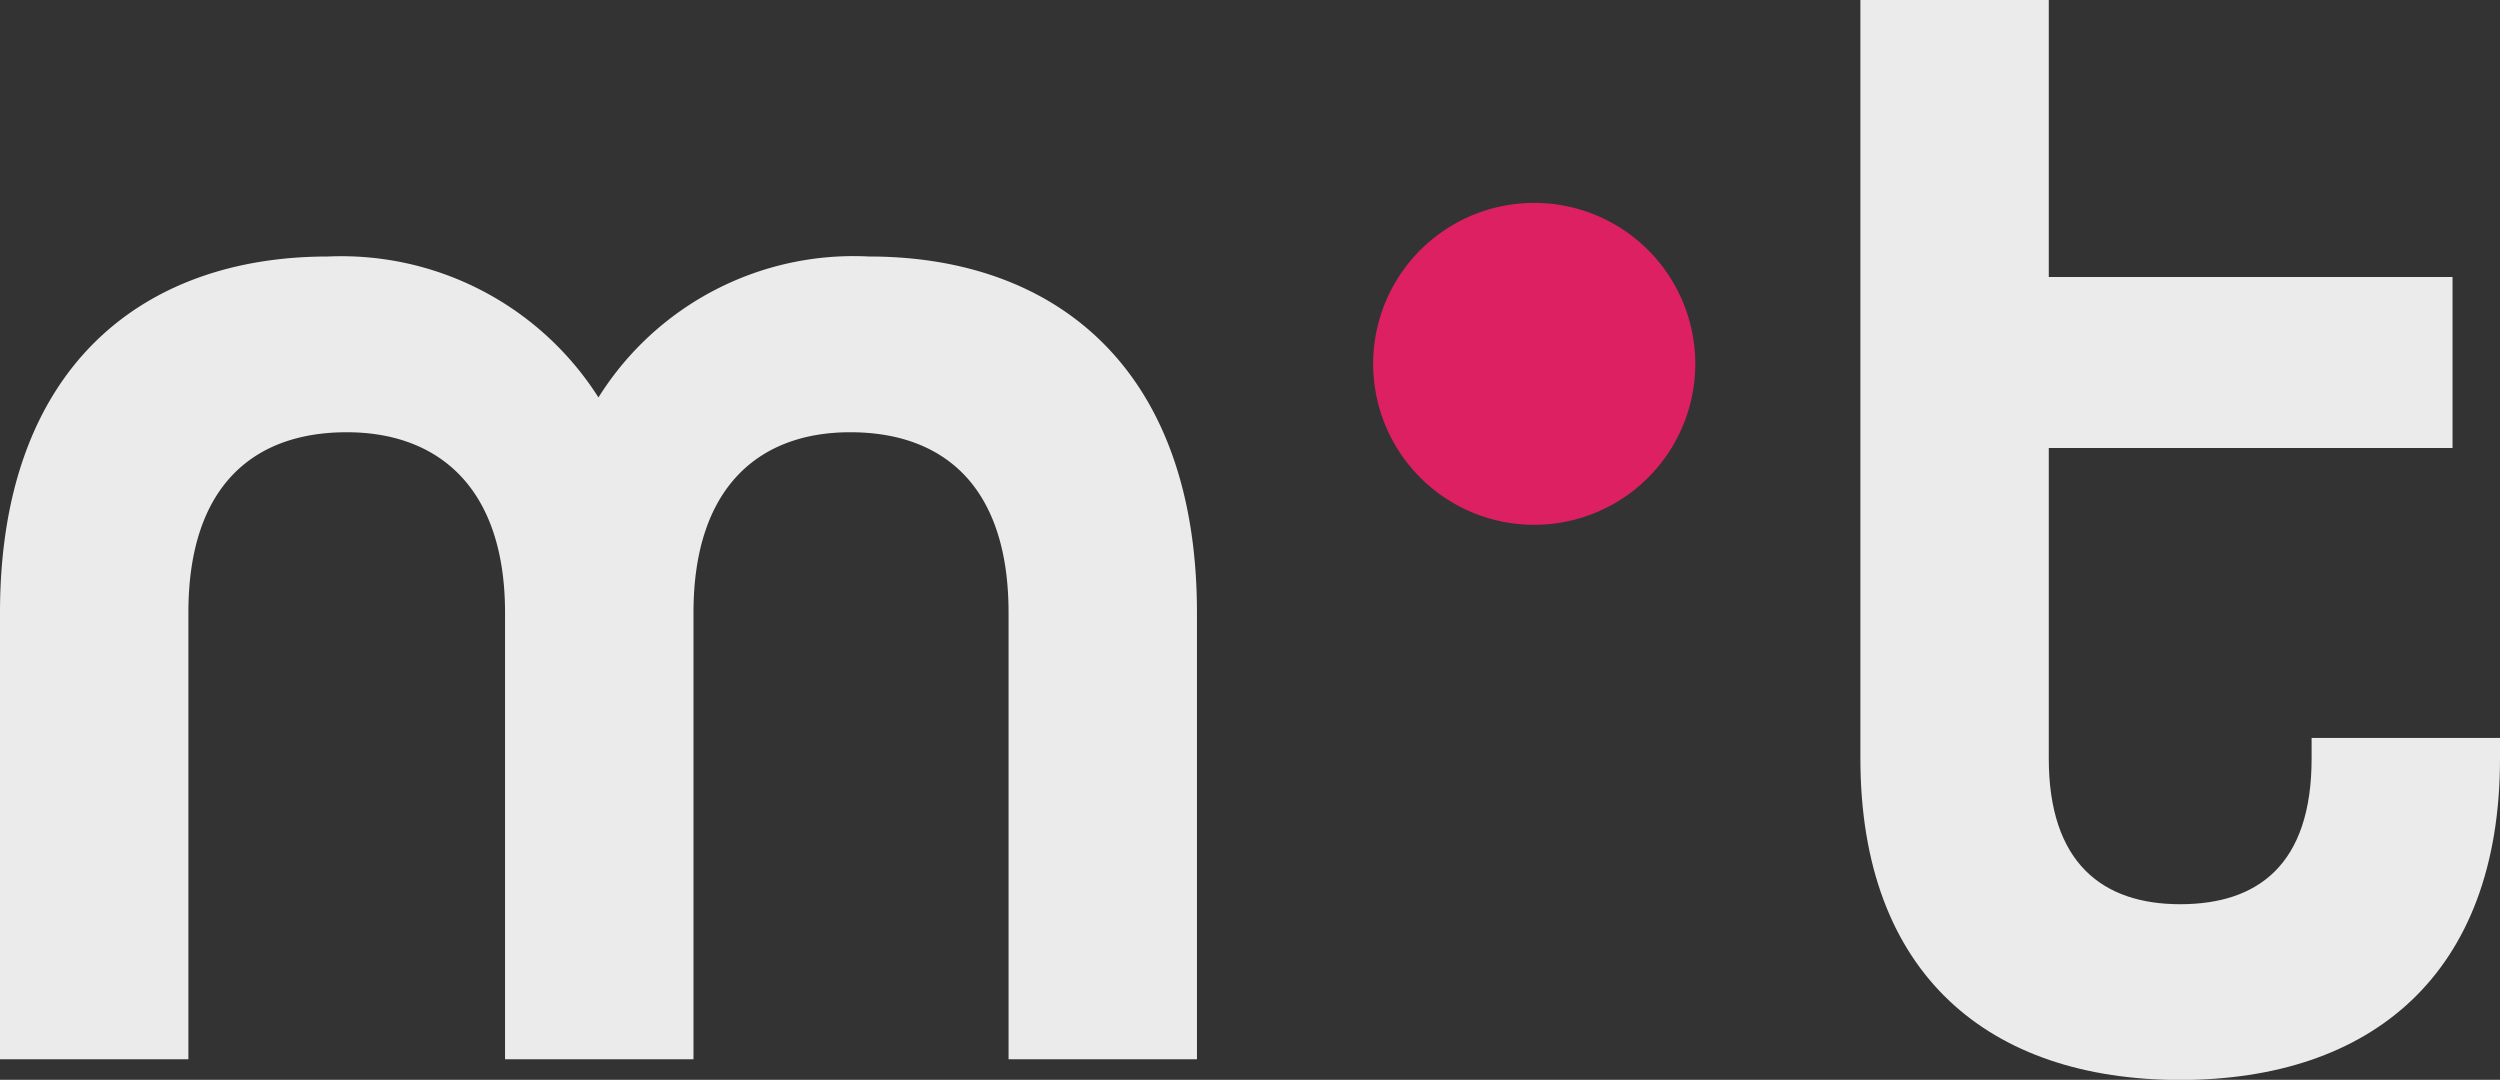
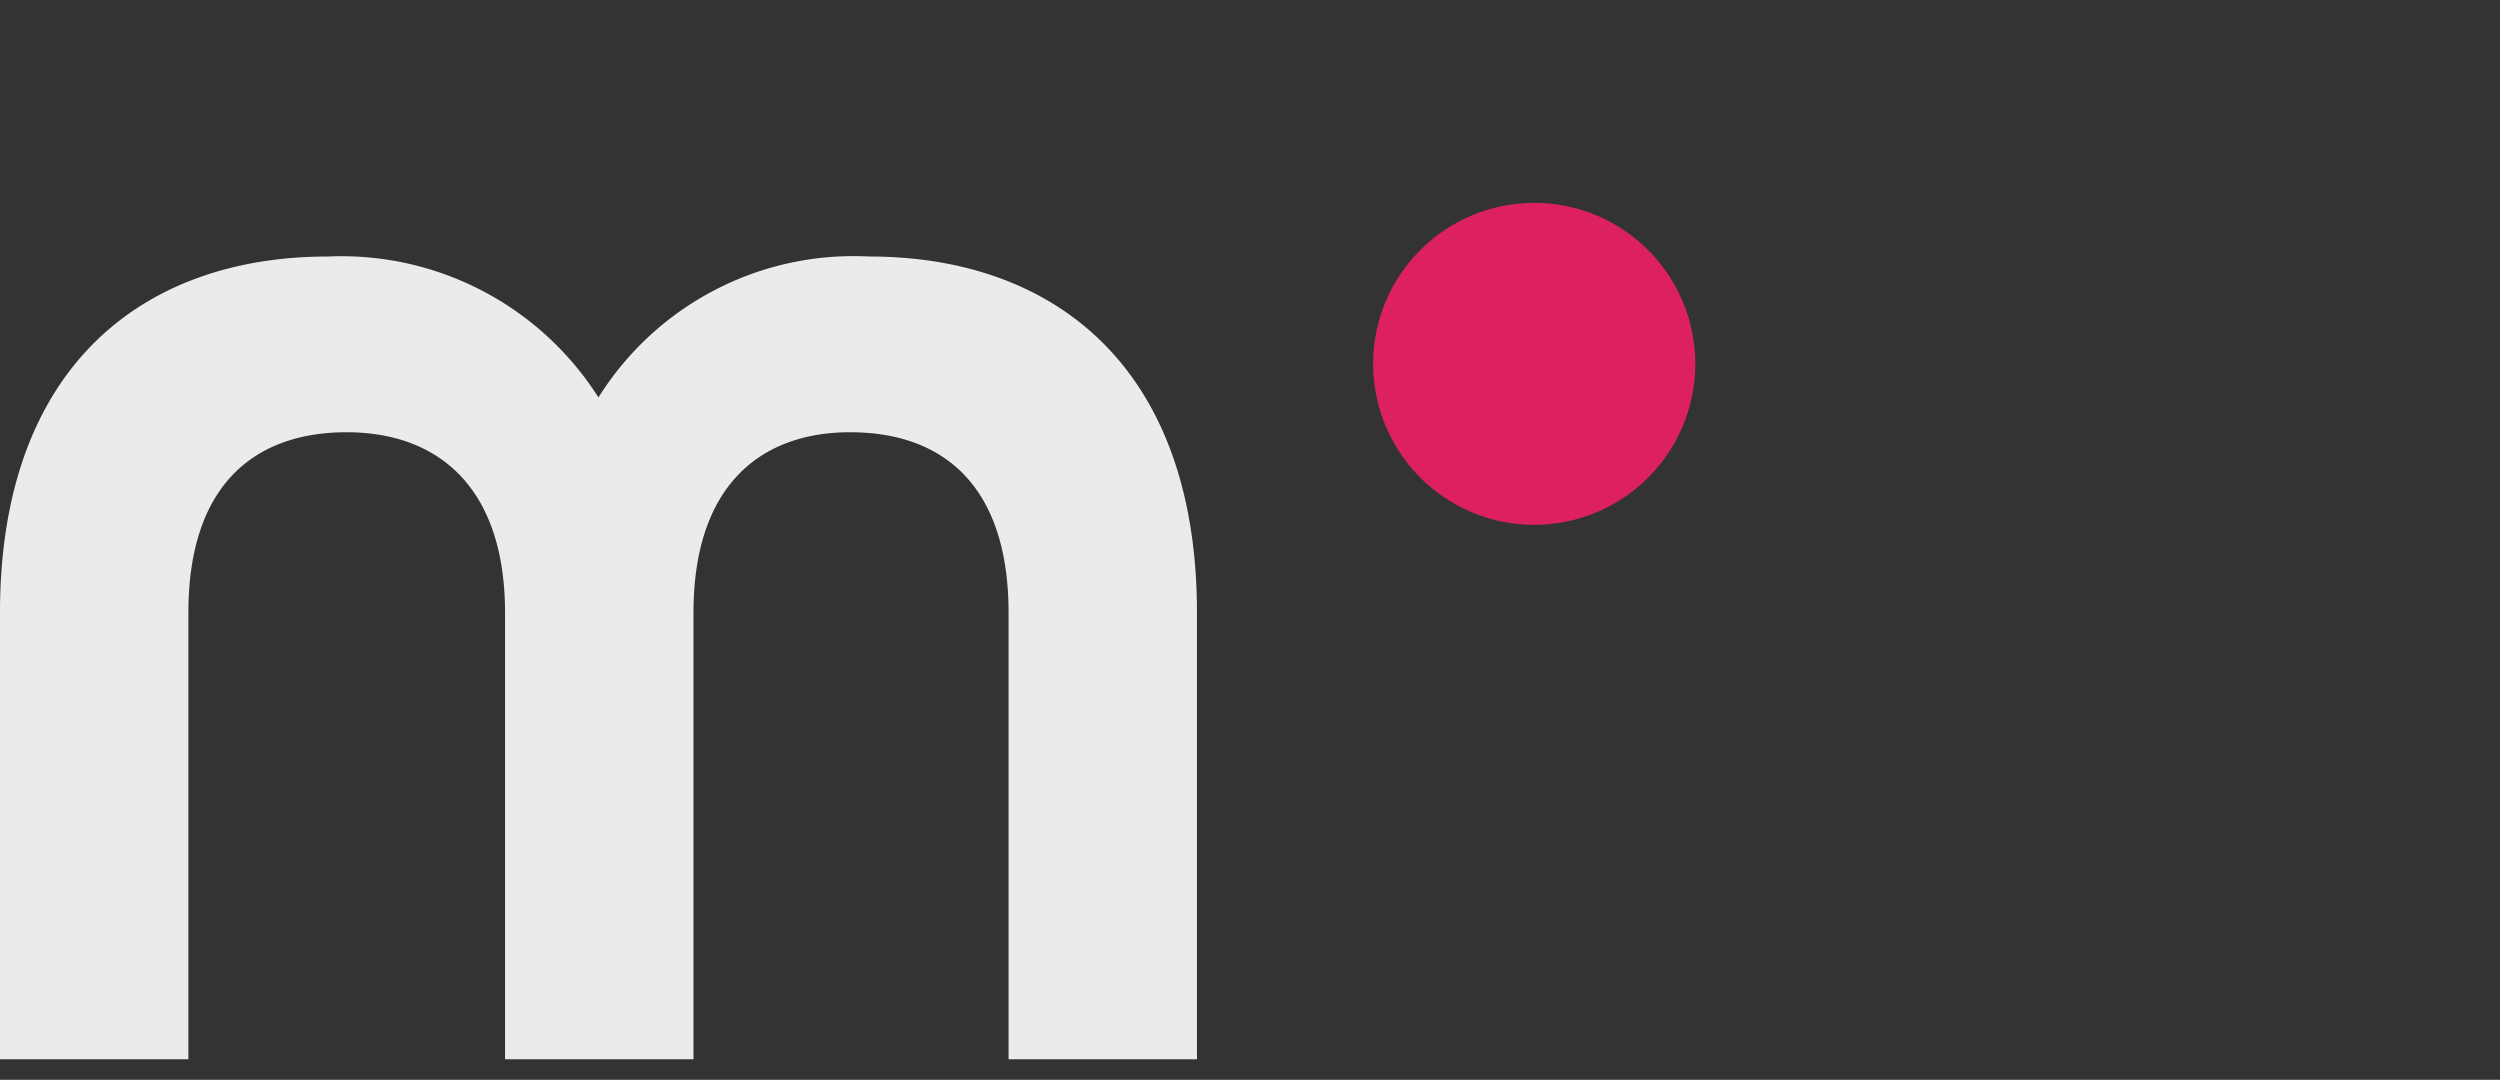
<svg xmlns="http://www.w3.org/2000/svg" width="50.718" height="21.906" viewBox="0 0 50.718 21.906">
  <rect x="0" y="0" width="50.718" height="21.906" fill="#333333" stroke="none" />
  <g id="Group_3819" data-name="Group 3819" transform="translate(-378.146 -2636.316)">
-     <path id="Path_5280" data-name="Path 5280" d="M0-17.913V-33.3H3.822v5.621h8.191v3.469H3.822v6.3c0,2.12,1.092,2.956,2.666,2.956s2.666-.8,2.666-2.956v-.417h3.822v.417c0,4.4-2.633,6.521-6.489,6.521S0-13.512,0-17.913" transform="translate(415.888 2669.614)" fill="rgba(255,255,255,0.9)" />
    <path id="Path_5277" data-name="Path 5277" d="M0-8.414c0-4.979,2.891-7.227,6.649-7.227a6.179,6.179,0,0,1,5.492,2.859,6.106,6.106,0,0,1,5.493-2.859c3.758,0,6.649,2.248,6.649,7.227V.645H20.461V-8.414c0-2.6-1.349-3.662-3.212-3.662-1.831,0-3.18,1.093-3.18,3.662V.645H10.246V-8.414c0-2.569-1.381-3.662-3.212-3.662-1.863,0-3.212,1.06-3.212,3.662V.645H0Z" transform="translate(378.146 2657.161)" fill="rgba(255,255,255,0.9)" />
    <path id="Path_5285" data-name="Path 5285" d="M-7.61-3.8A3.268,3.268,0,0,1-10.878-.537,3.268,3.268,0,0,1-14.146-3.8a3.268,3.268,0,0,1,3.268-3.268A3.268,3.268,0,0,1-7.61-3.8" transform="translate(420.149 2647.5)" fill="#dc2061" />
  </g>
</svg>